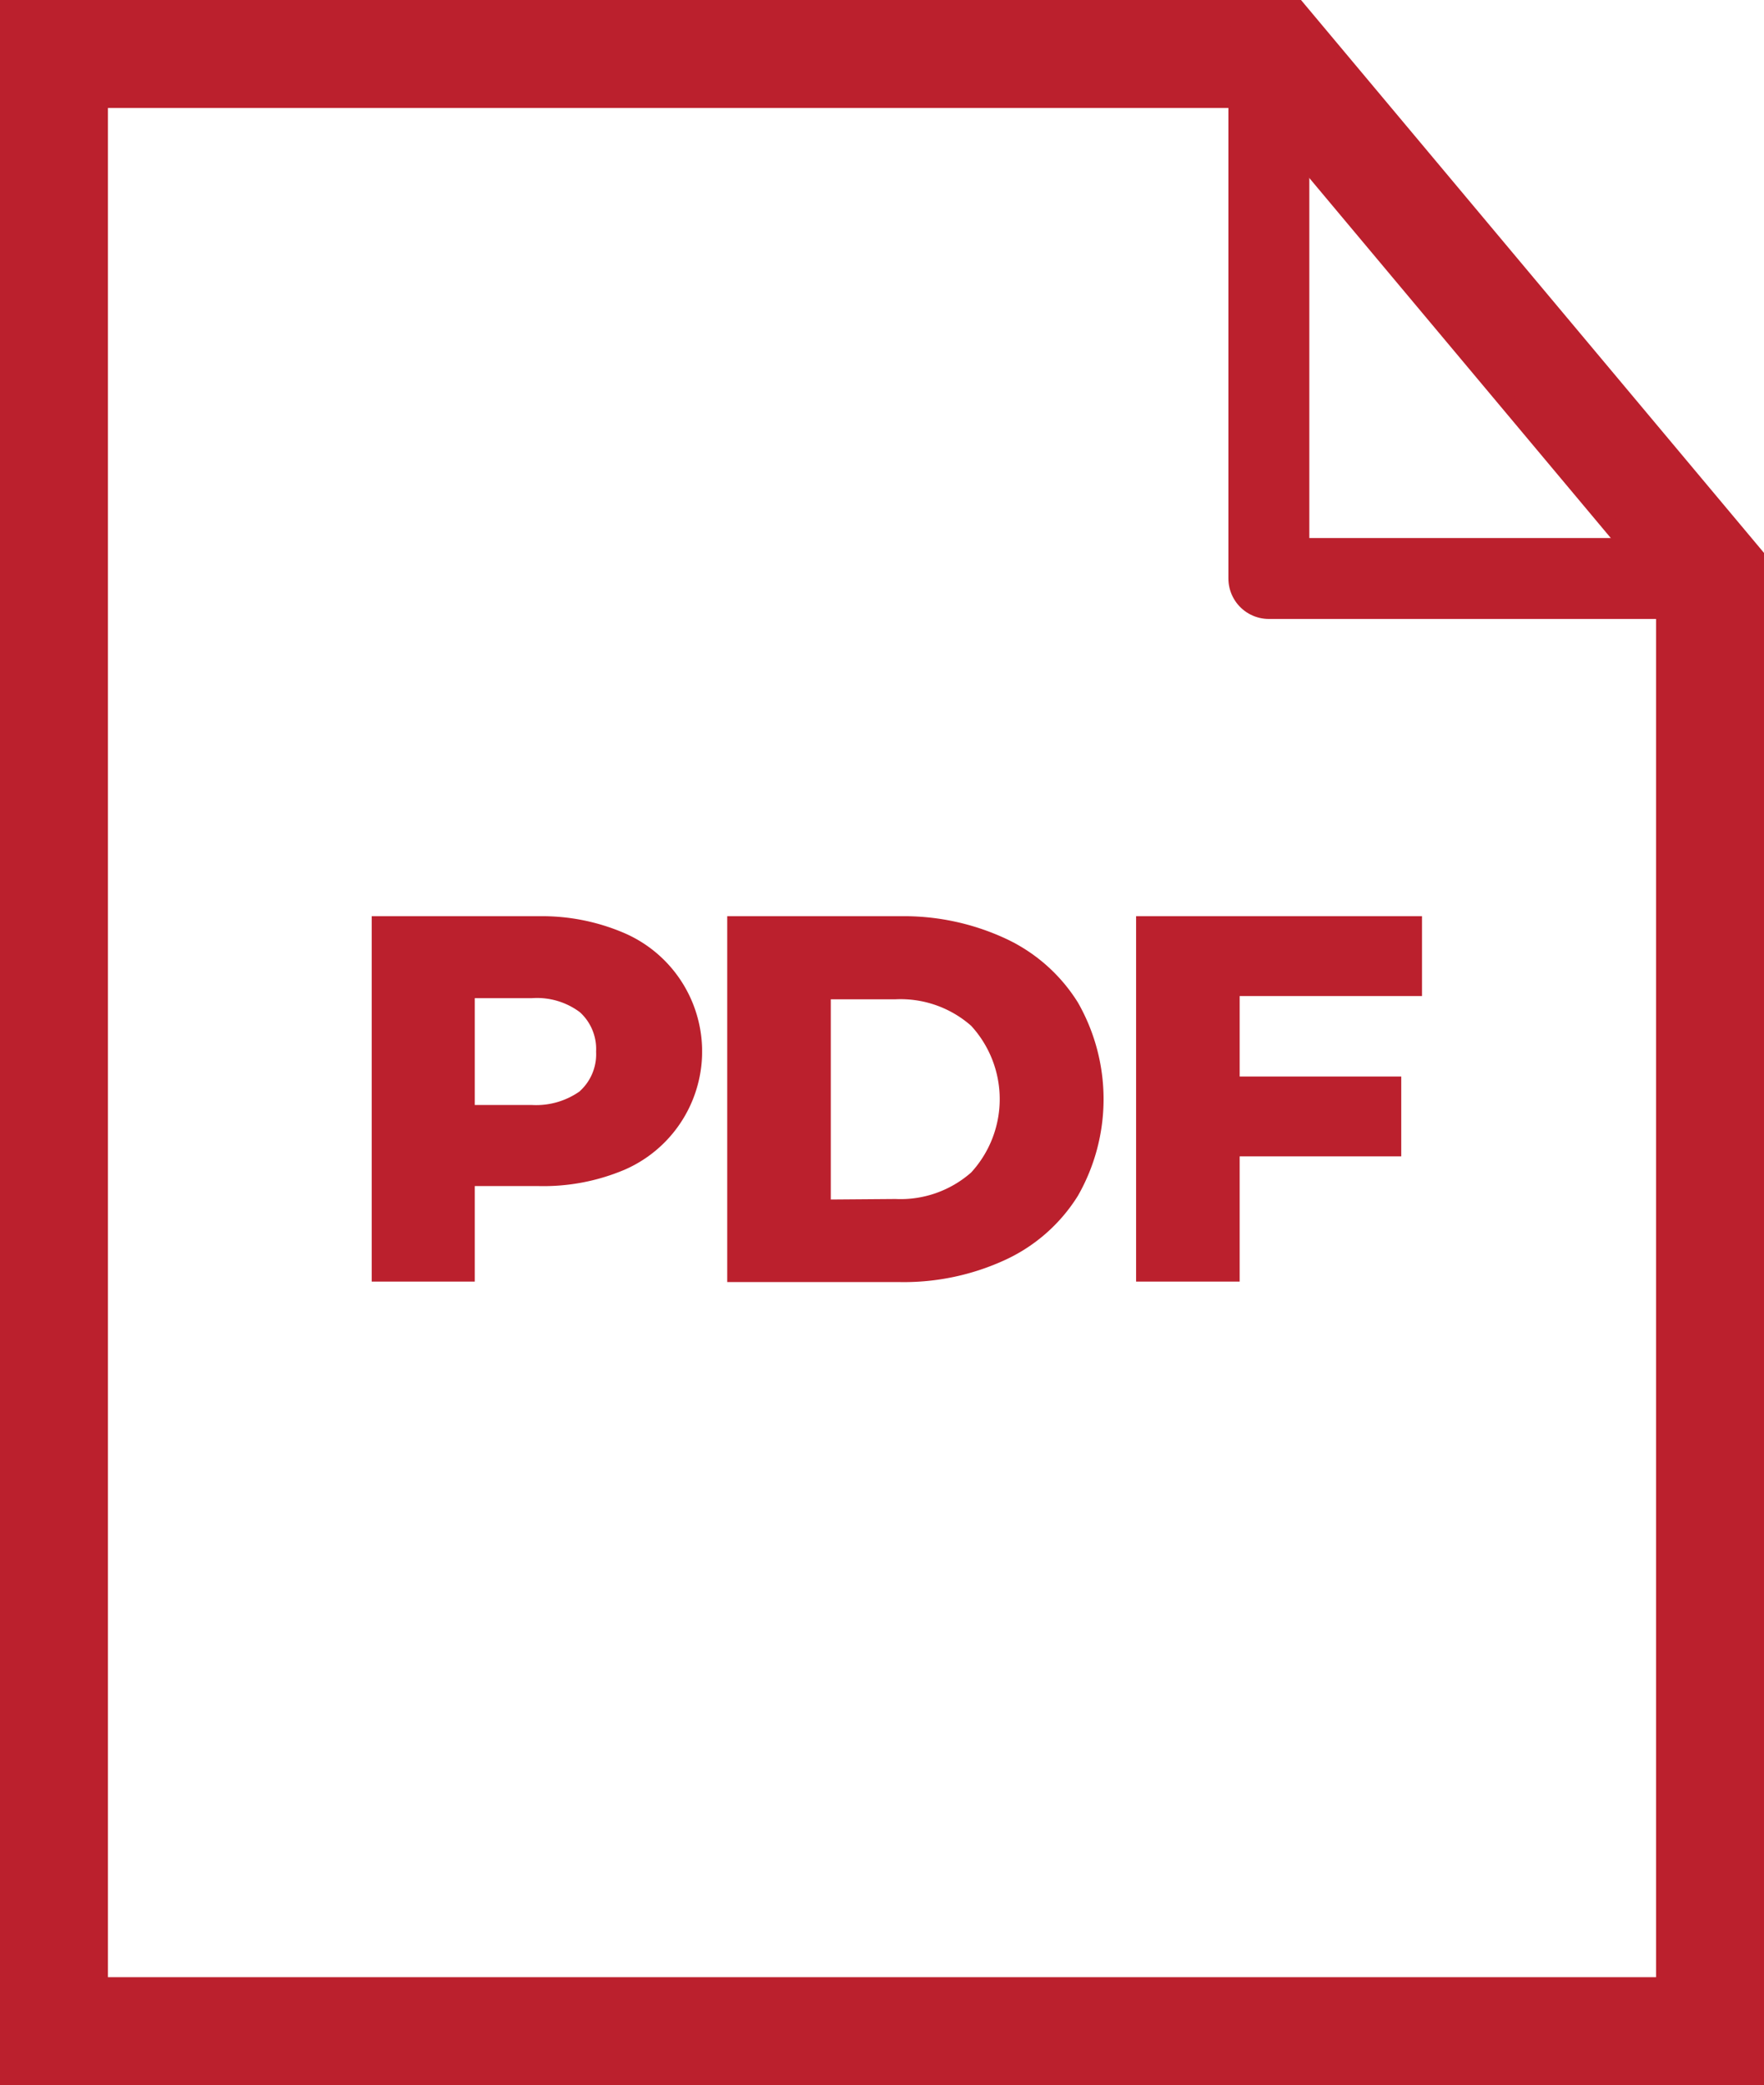
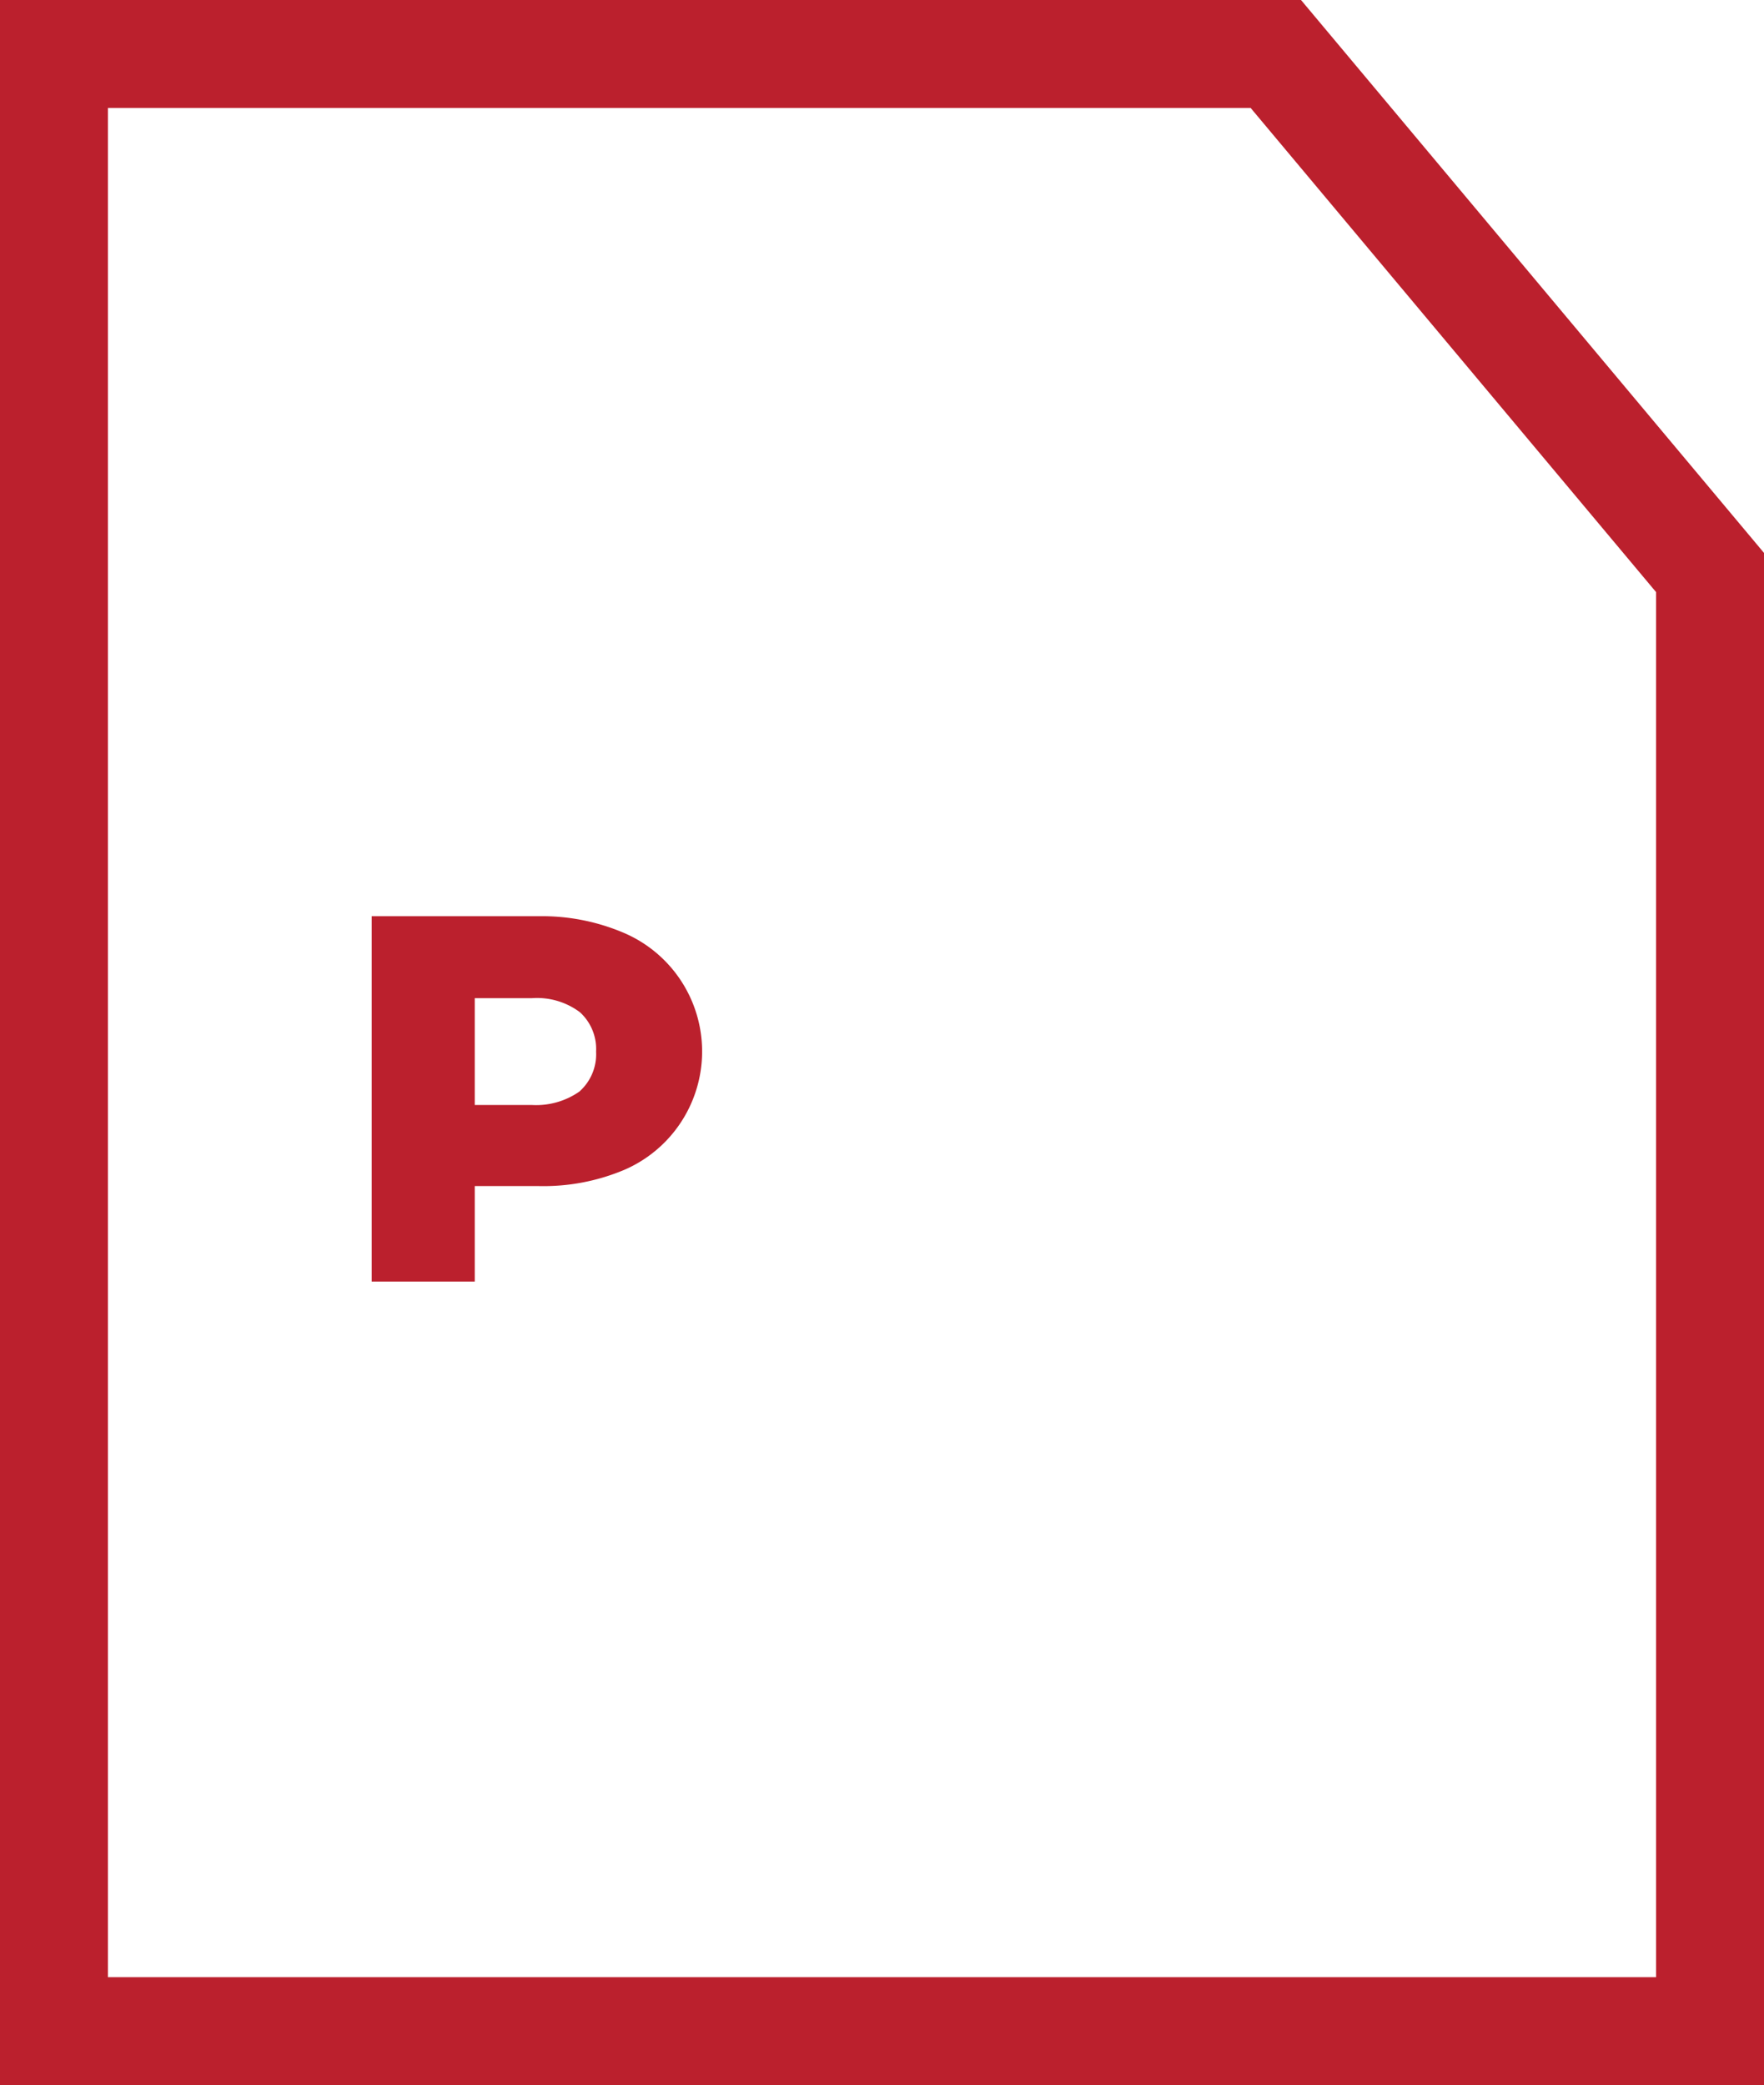
<svg xmlns="http://www.w3.org/2000/svg" width="14.19" height="16.768" viewBox="0 0 14.19 16.768">
  <g id="IconR_PDF" transform="translate(7.13 8.334)">
    <g id="Group_874" data-name="Group 874" transform="translate(-6.696 -8)">
      <path id="Path_6477" data-name="Path 6477" d="M23.322,25.9H10V10h9.829l3.493,4.17Z" transform="translate(-10 -9.9)" fill="none" stroke="#bb202d" stroke-miterlimit="10" stroke-width="0.868" />
-       <path id="Path_6478" data-name="Path 6478" d="M238.819,12.018H235.2V7.7Z" transform="translate(-225.427 -7.7)" fill="none" stroke="#bb202d" stroke-linecap="round" stroke-linejoin="round" stroke-width="0.651" />
      <g id="Group_873" data-name="Group 873" transform="translate(2.556 7.034)">
        <path id="Path_6479" data-name="Path 6479" d="M70.931,169.928a1.037,1.037,0,0,1,0,1.905,1.675,1.675,0,0,1-.69.13h-.512v.768H68.9v-2.938h1.341A1.675,1.675,0,0,1,70.931,169.928Zm-.356,1.271a.4.4,0,0,0,.13-.317.4.4,0,0,0-.13-.317.575.575,0,0,0-.386-.113h-.46v.859h.46A.608.608,0,0,0,70.575,171.2Z" transform="translate(-68.9 -169.793)" fill="#bb202d" />
-         <path id="Path_6480" data-name="Path 6480" d="M134.8,169.794h1.389a1.944,1.944,0,0,1,.855.182,1.359,1.359,0,0,1,.577.512,1.566,1.566,0,0,1,0,1.554,1.359,1.359,0,0,1-.577.512,1.945,1.945,0,0,1-.855.182H134.8Zm1.354,2.274a.86.86,0,0,0,.608-.213.872.872,0,0,0,0-1.18.859.859,0,0,0-.608-.213h-.521v1.61Z" transform="translate(-131.94 -169.794)" fill="#bb202d" />
-         <path id="Path_6481" data-name="Path 6481" d="M211.433,170.442v.647h1.3v.642h-1.3v1.007H210.6V169.8h2.3v.642Z" transform="translate(-204.451 -169.8)" fill="#bb202d" />
      </g>
    </g>
  </g>
</svg>